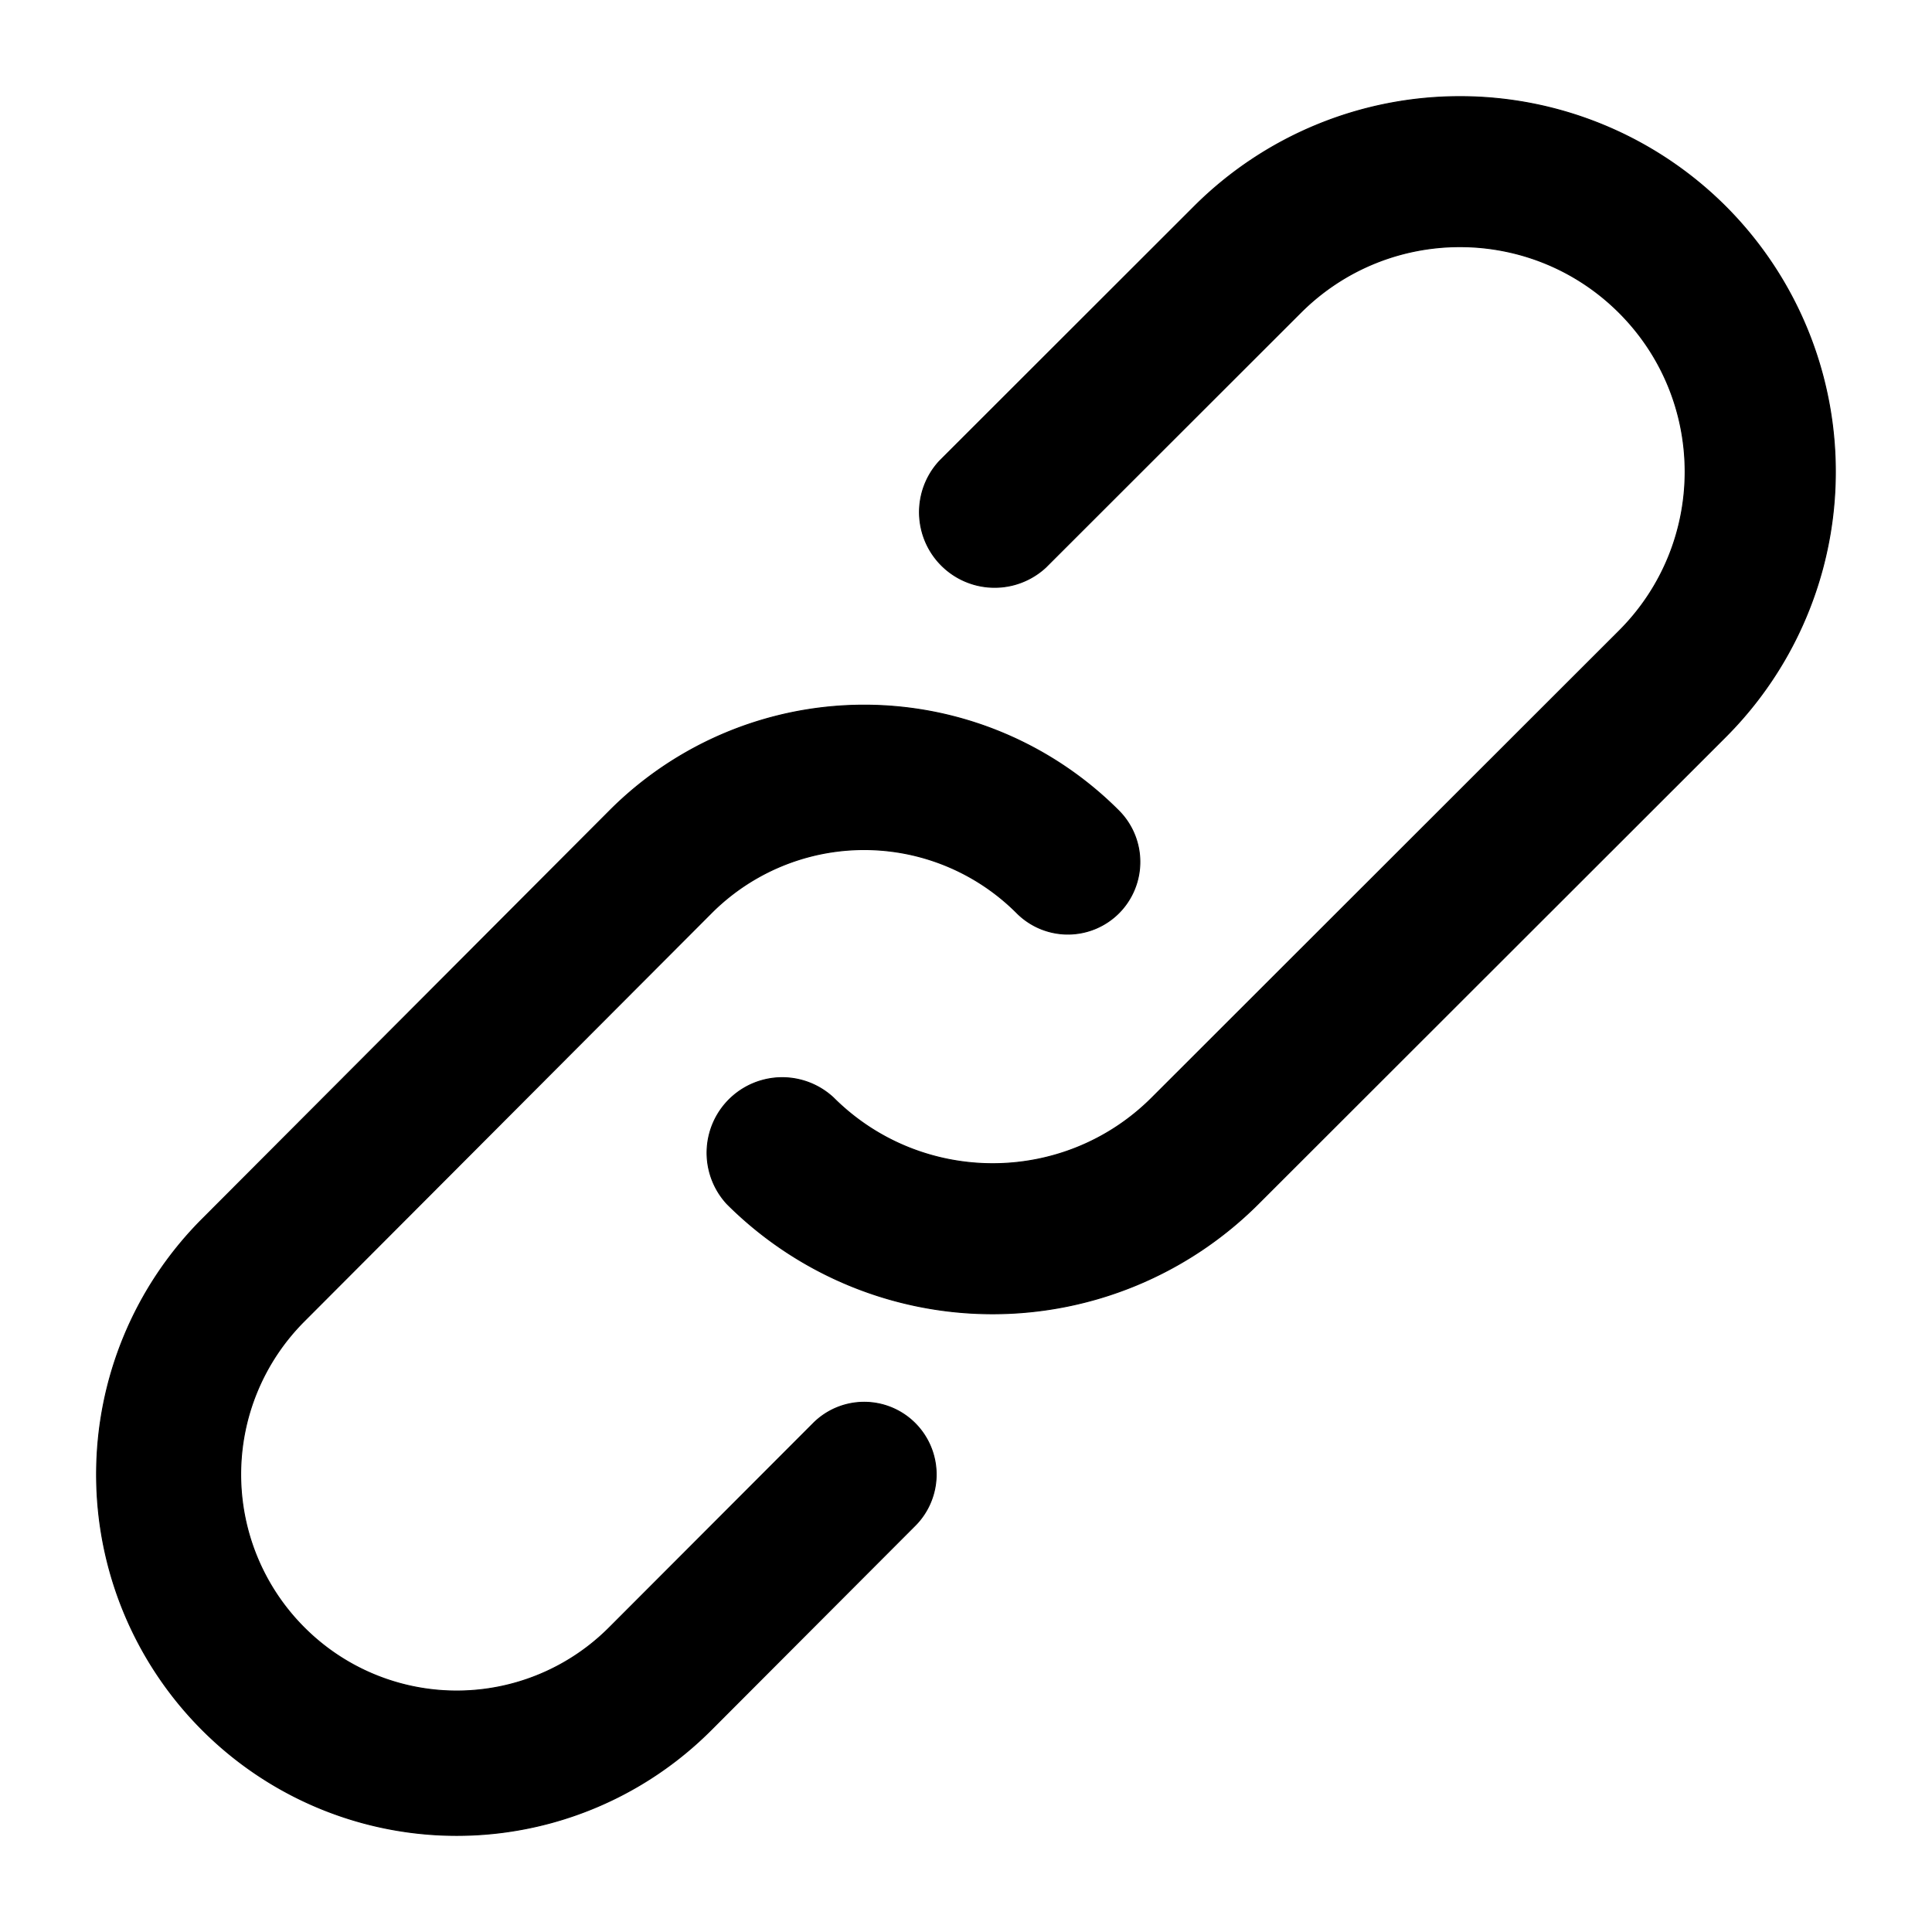
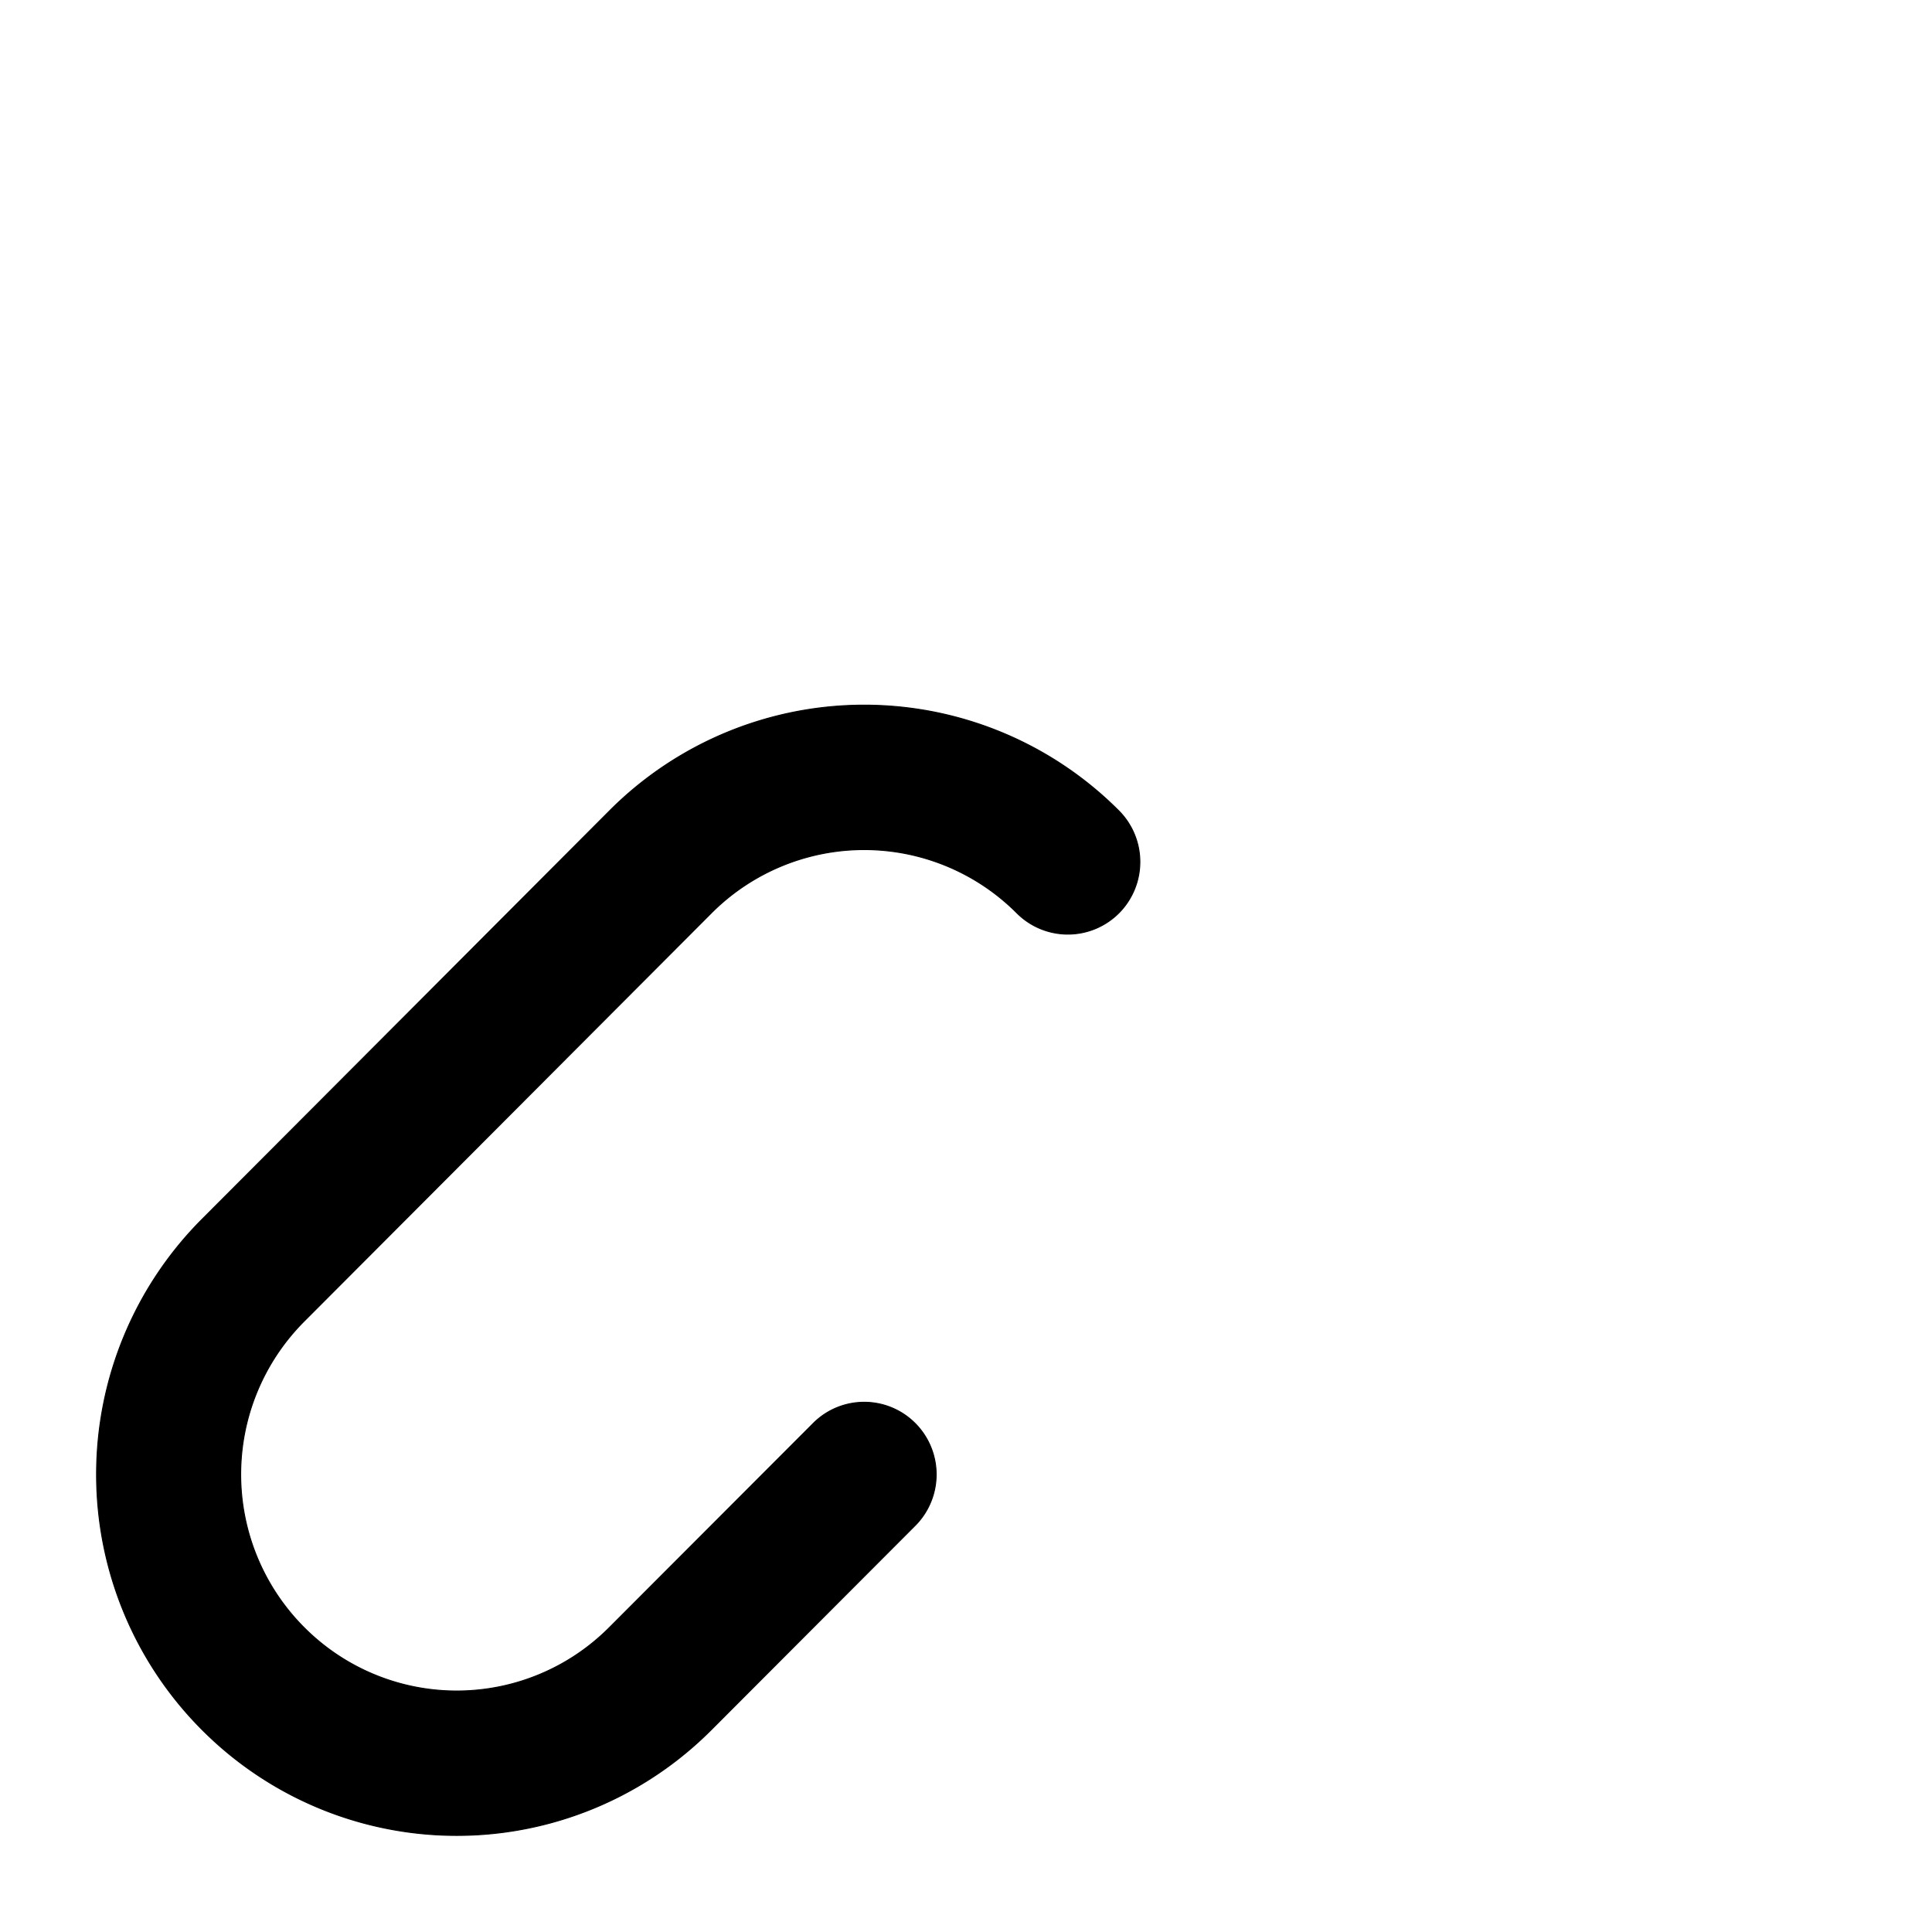
<svg xmlns="http://www.w3.org/2000/svg" width="20" height="20" viewBox="0 0 20 20">
  <g fill="#000" fill-rule="nonzero" stroke="#000" stroke-width=".01">
    <path d="M8.419 14.735l-2.11 2.113a2.23 2.23 0 01-3.162 0 2.244 2.244 0 010-3.17l4.217-4.227a2.234 2.234 0 013.163 0 .745.745 0 001.055 0 .75.75 0 000-1.057 3.722 3.722 0 00-5.272 0l-4.218 4.228a3.74 3.74 0 000 5.283 3.72 3.72 0 005.272 0l2.109-2.113a.749.749 0 000-1.057.744.744 0 00-1.054 0z" />
-     <path d="M17.862 2.137a3.892 3.892 0 00-5.498 0L9.726 4.773a.778.778 0 001.1 1.099l2.638-2.636c.91-.91 2.387-.91 3.298 0 .91.91.91 2.385 0 3.295l-4.837 4.833c-.91.91-2.387.91-3.298 0a.778.778 0 00-1.1 1.099 3.89 3.89 0 005.497 0l4.838-4.834a3.883 3.883 0 000-5.492z" />
  </g>
</svg>